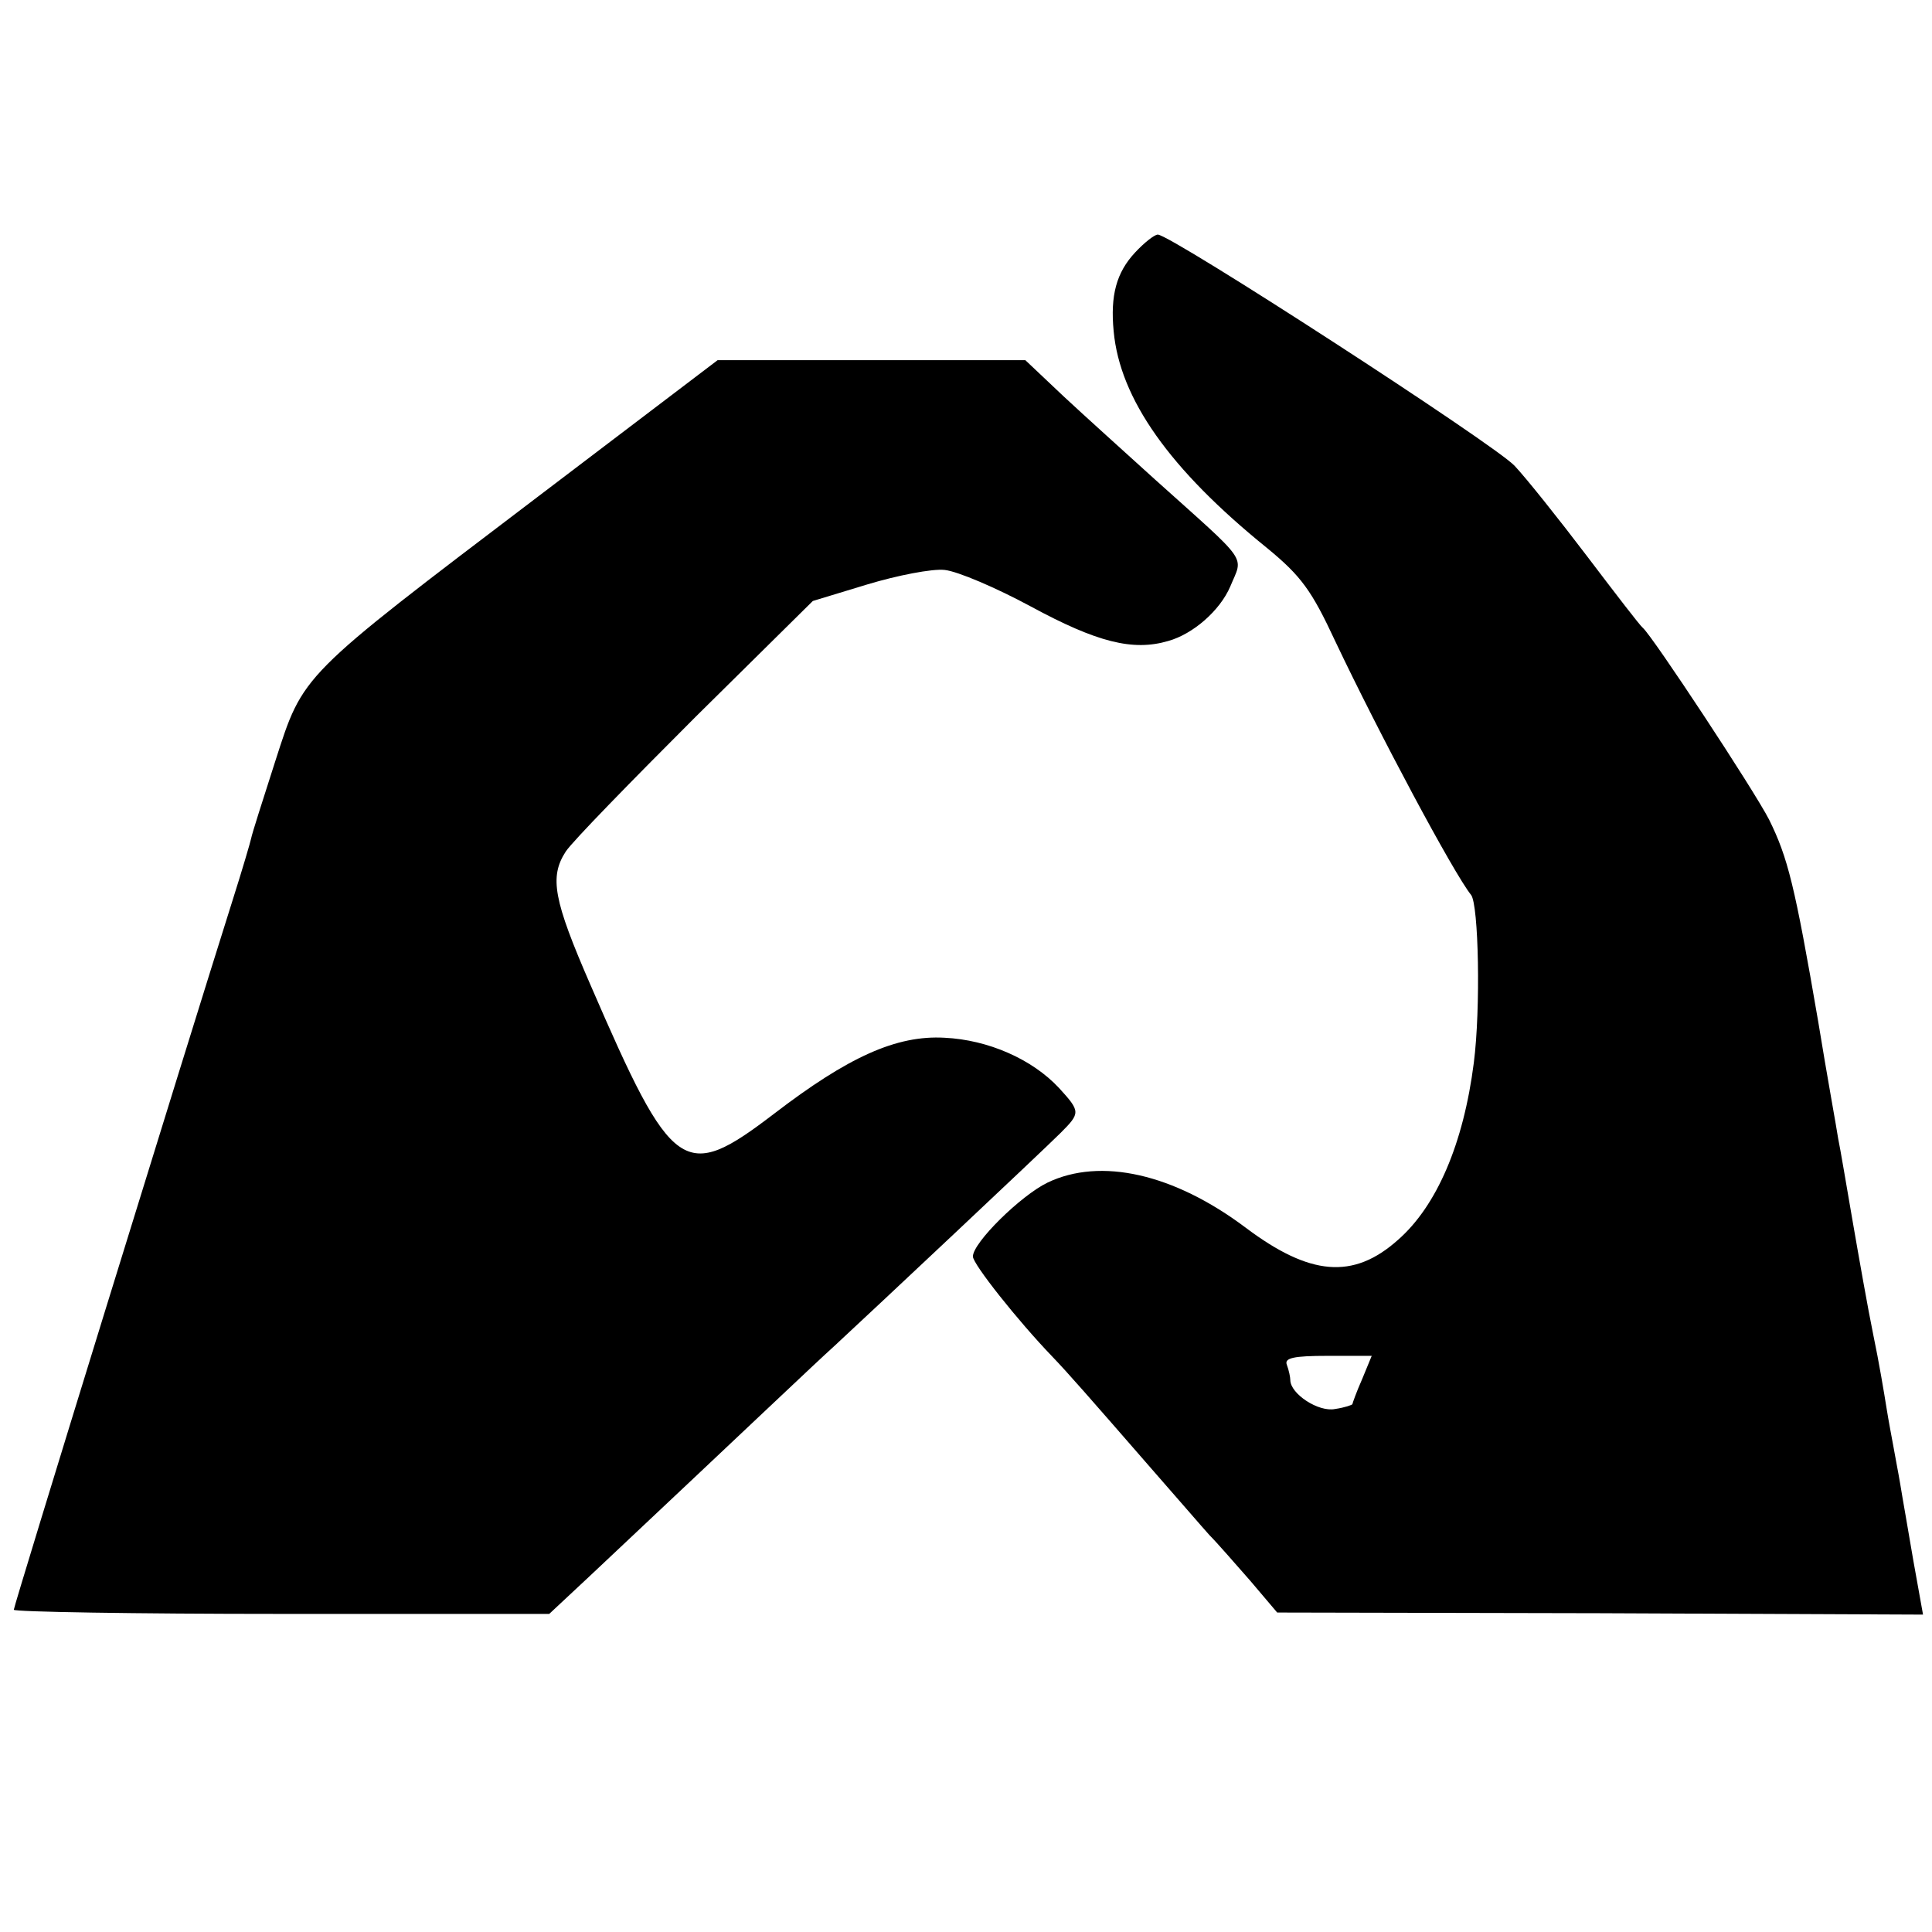
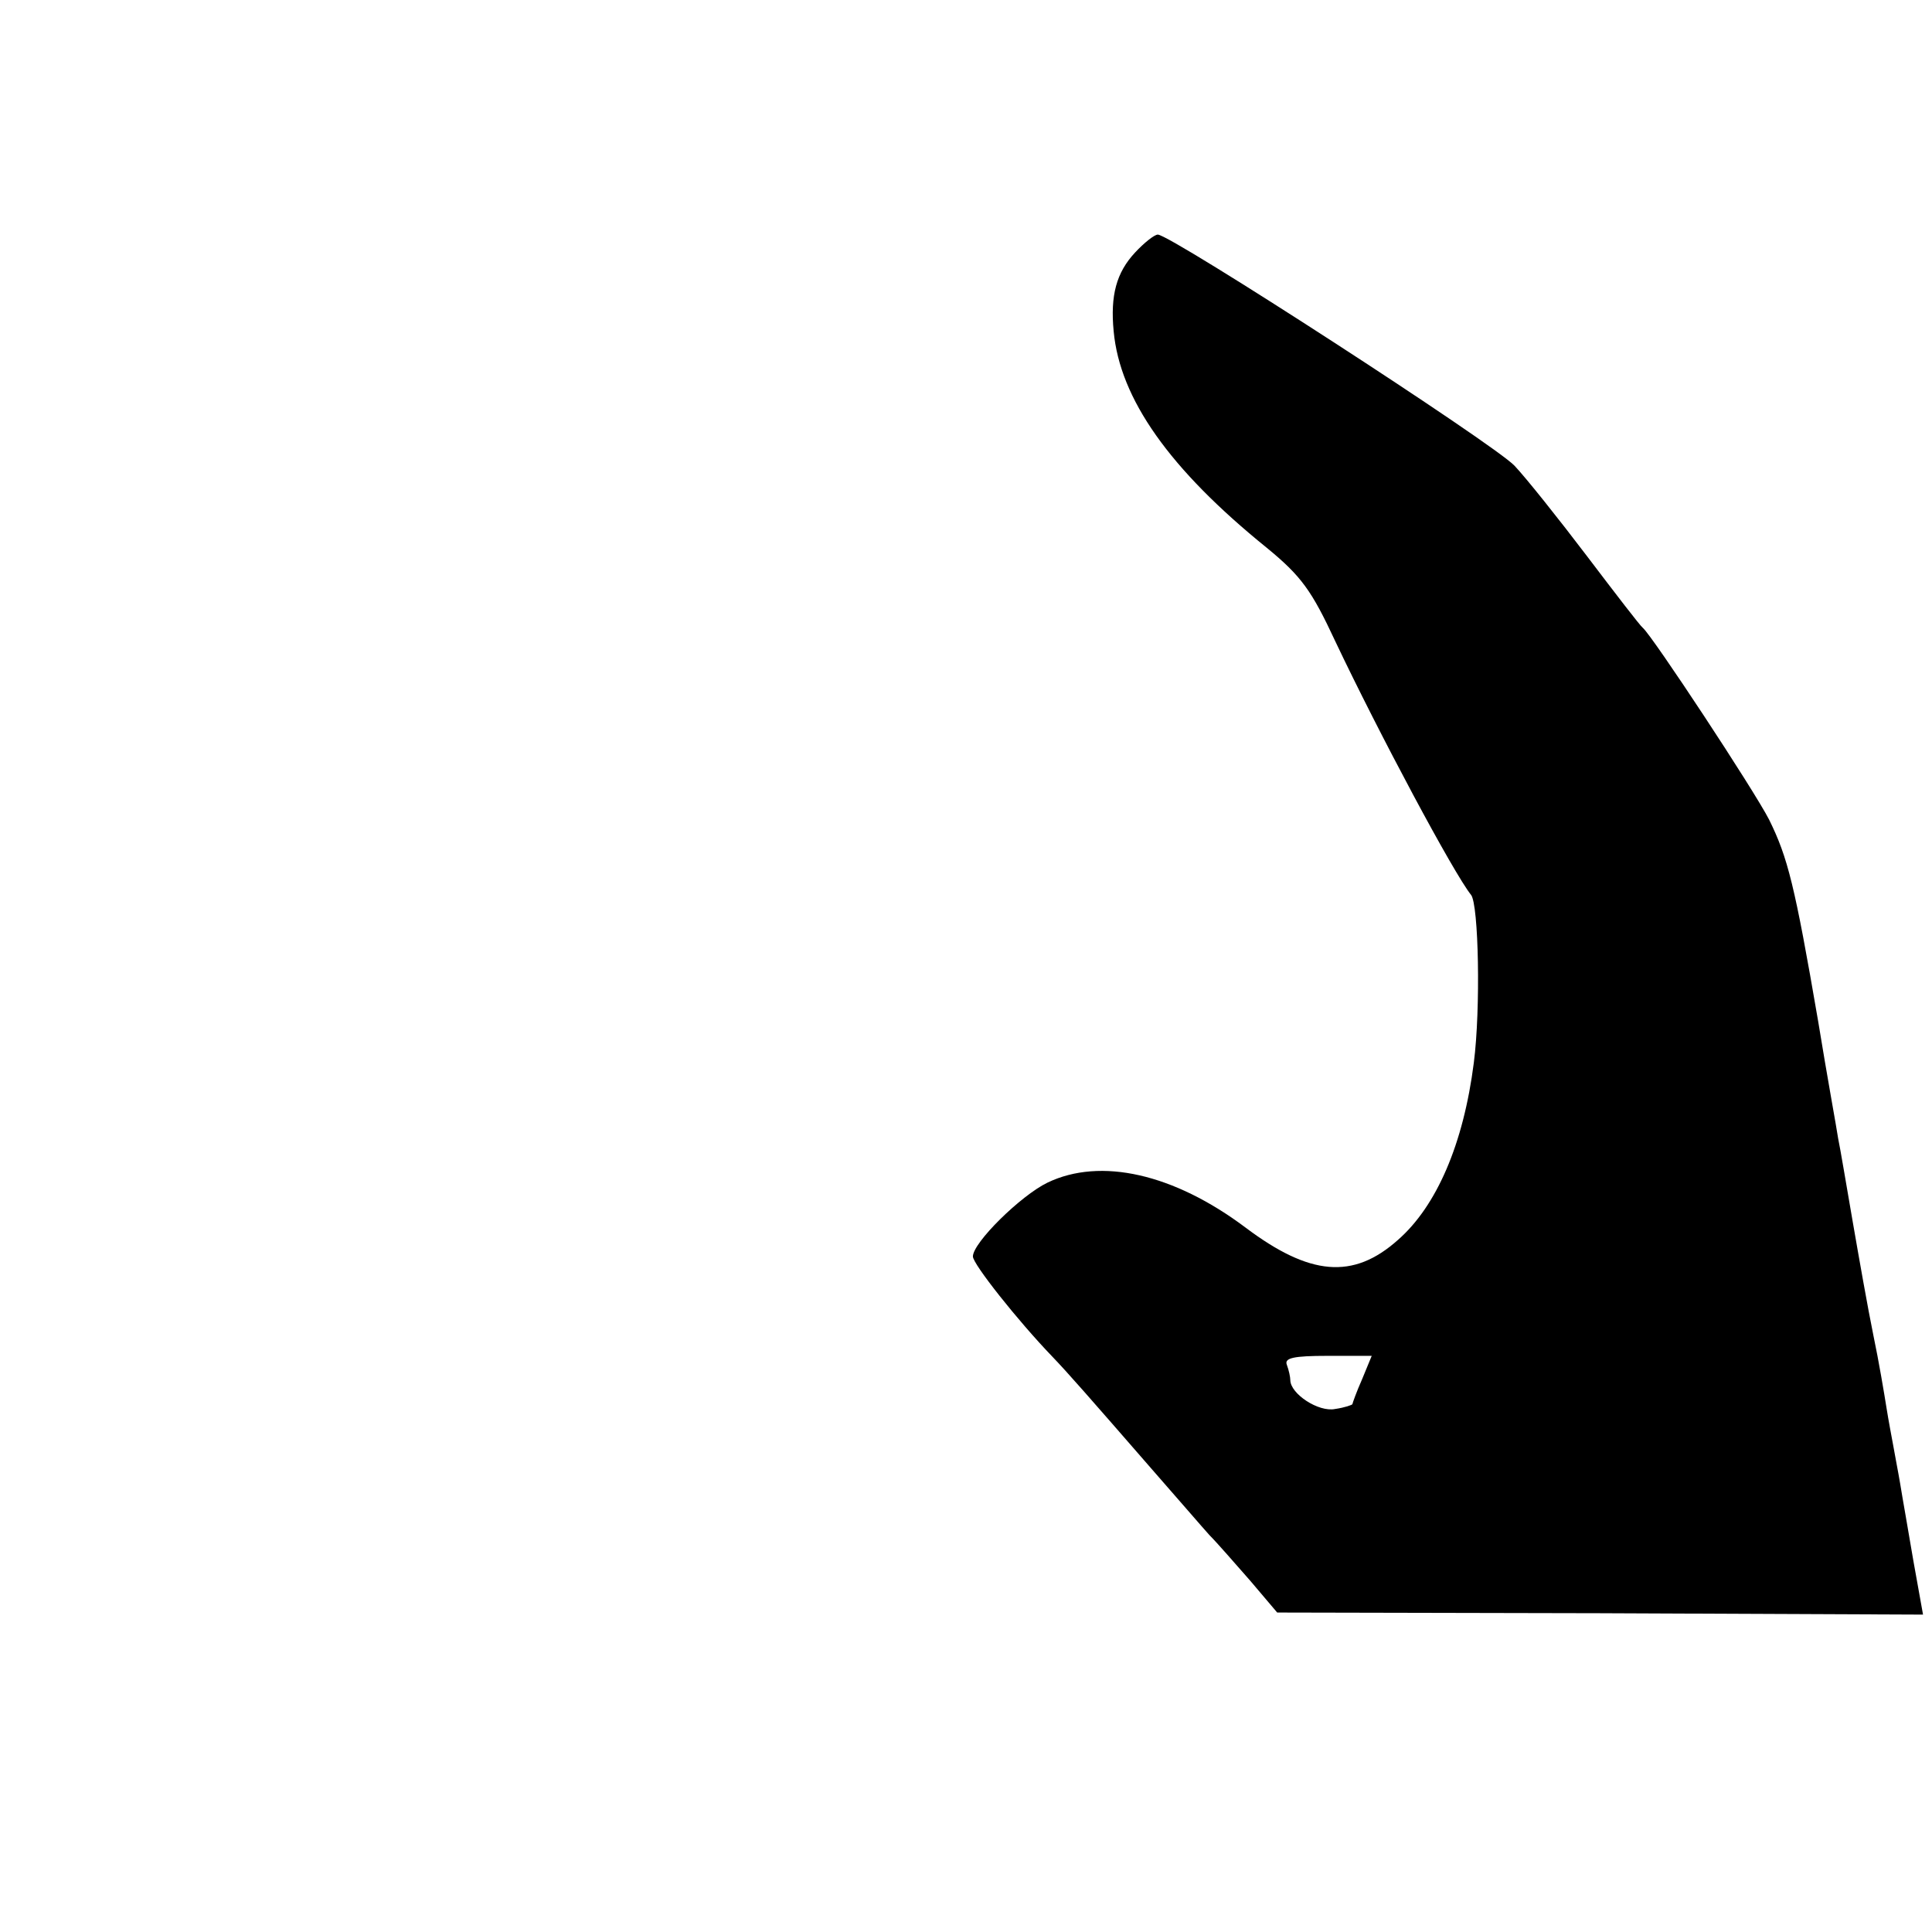
<svg xmlns="http://www.w3.org/2000/svg" version="1.0" width="280pt" height="280pt" viewBox="0 0 280 280" preserveAspectRatio="xMidYMid meet">
  <g transform="translate(0,280) scale(0.1,-0.1)" fill="#000000" stroke="none">
    <path d="M1645 2434 c-27 -29 -36 -62 -31 -114 9 -98 81 -200 222 -314 50 -41 65 -62 99 -135 64 -135 172 -337 197 -368 11 -14 14 -165 4 -243 -15 -118 -54 -208 -110 -257 -65 -58 -128 -52 -221 18 -104 78 -210 102 -287 65 -39 -19 -108 -87 -108 -107 0 -11 65 -93 115 -145 23 -24 51 -56 145 -164 36 -41 73 -84 83 -95 11 -11 37 -41 59 -66 l39 -46 468 -1 468 -2 -14 78 c-7 42 -16 92 -19 111 -3 18 -8 43 -10 55 -2 11 -7 37 -10 56 -3 19 -11 67 -19 105 -8 39 -21 113 -30 165 -9 52 -18 106 -21 120 -2 14 -16 90 -29 170 -34 198 -44 237 -71 292 -22 43 -169 266 -183 278 -4 3 -40 50 -81 104 -41 54 -88 113 -105 131 -29 31 -498 335 -517 335 -5 0 -20 -12 -33 -26z m329 -1633 c-8 -18 -14 -35 -14 -36 0 -1 -11 -5 -25 -7 -24 -5 -65 22 -65 42 0 4 -2 14 -5 22 -4 10 10 13 59 13 l64 0 -14 -34z" />
-     <path d="M778 2079 c-345 -262 -338 -255 -379 -382 -18 -56 -34 -106 -35 -112 -1 -5 -13 -46 -27 -90 -71 -225 -317 -1022 -317 -1028 0 -3 175 -6 388 -6 l388 0 61 57 c234 220 322 304 353 332 54 50 301 282 327 308 29 29 29 31 -2 65 -39 42 -103 70 -166 73 -70 4 -140 -28 -247 -110 -131 -100 -147 -89 -266 186 -54 124 -60 157 -36 194 10 15 95 102 188 195 l170 168 79 24 c43 13 94 23 112 21 19 -2 75 -26 125 -53 96 -52 148 -65 199 -50 36 10 75 44 90 79 19 46 29 31 -109 155 -43 39 -103 93 -133 121 l-55 52 -223 0 -223 0 -262 -199z" />
  </g>
</svg>